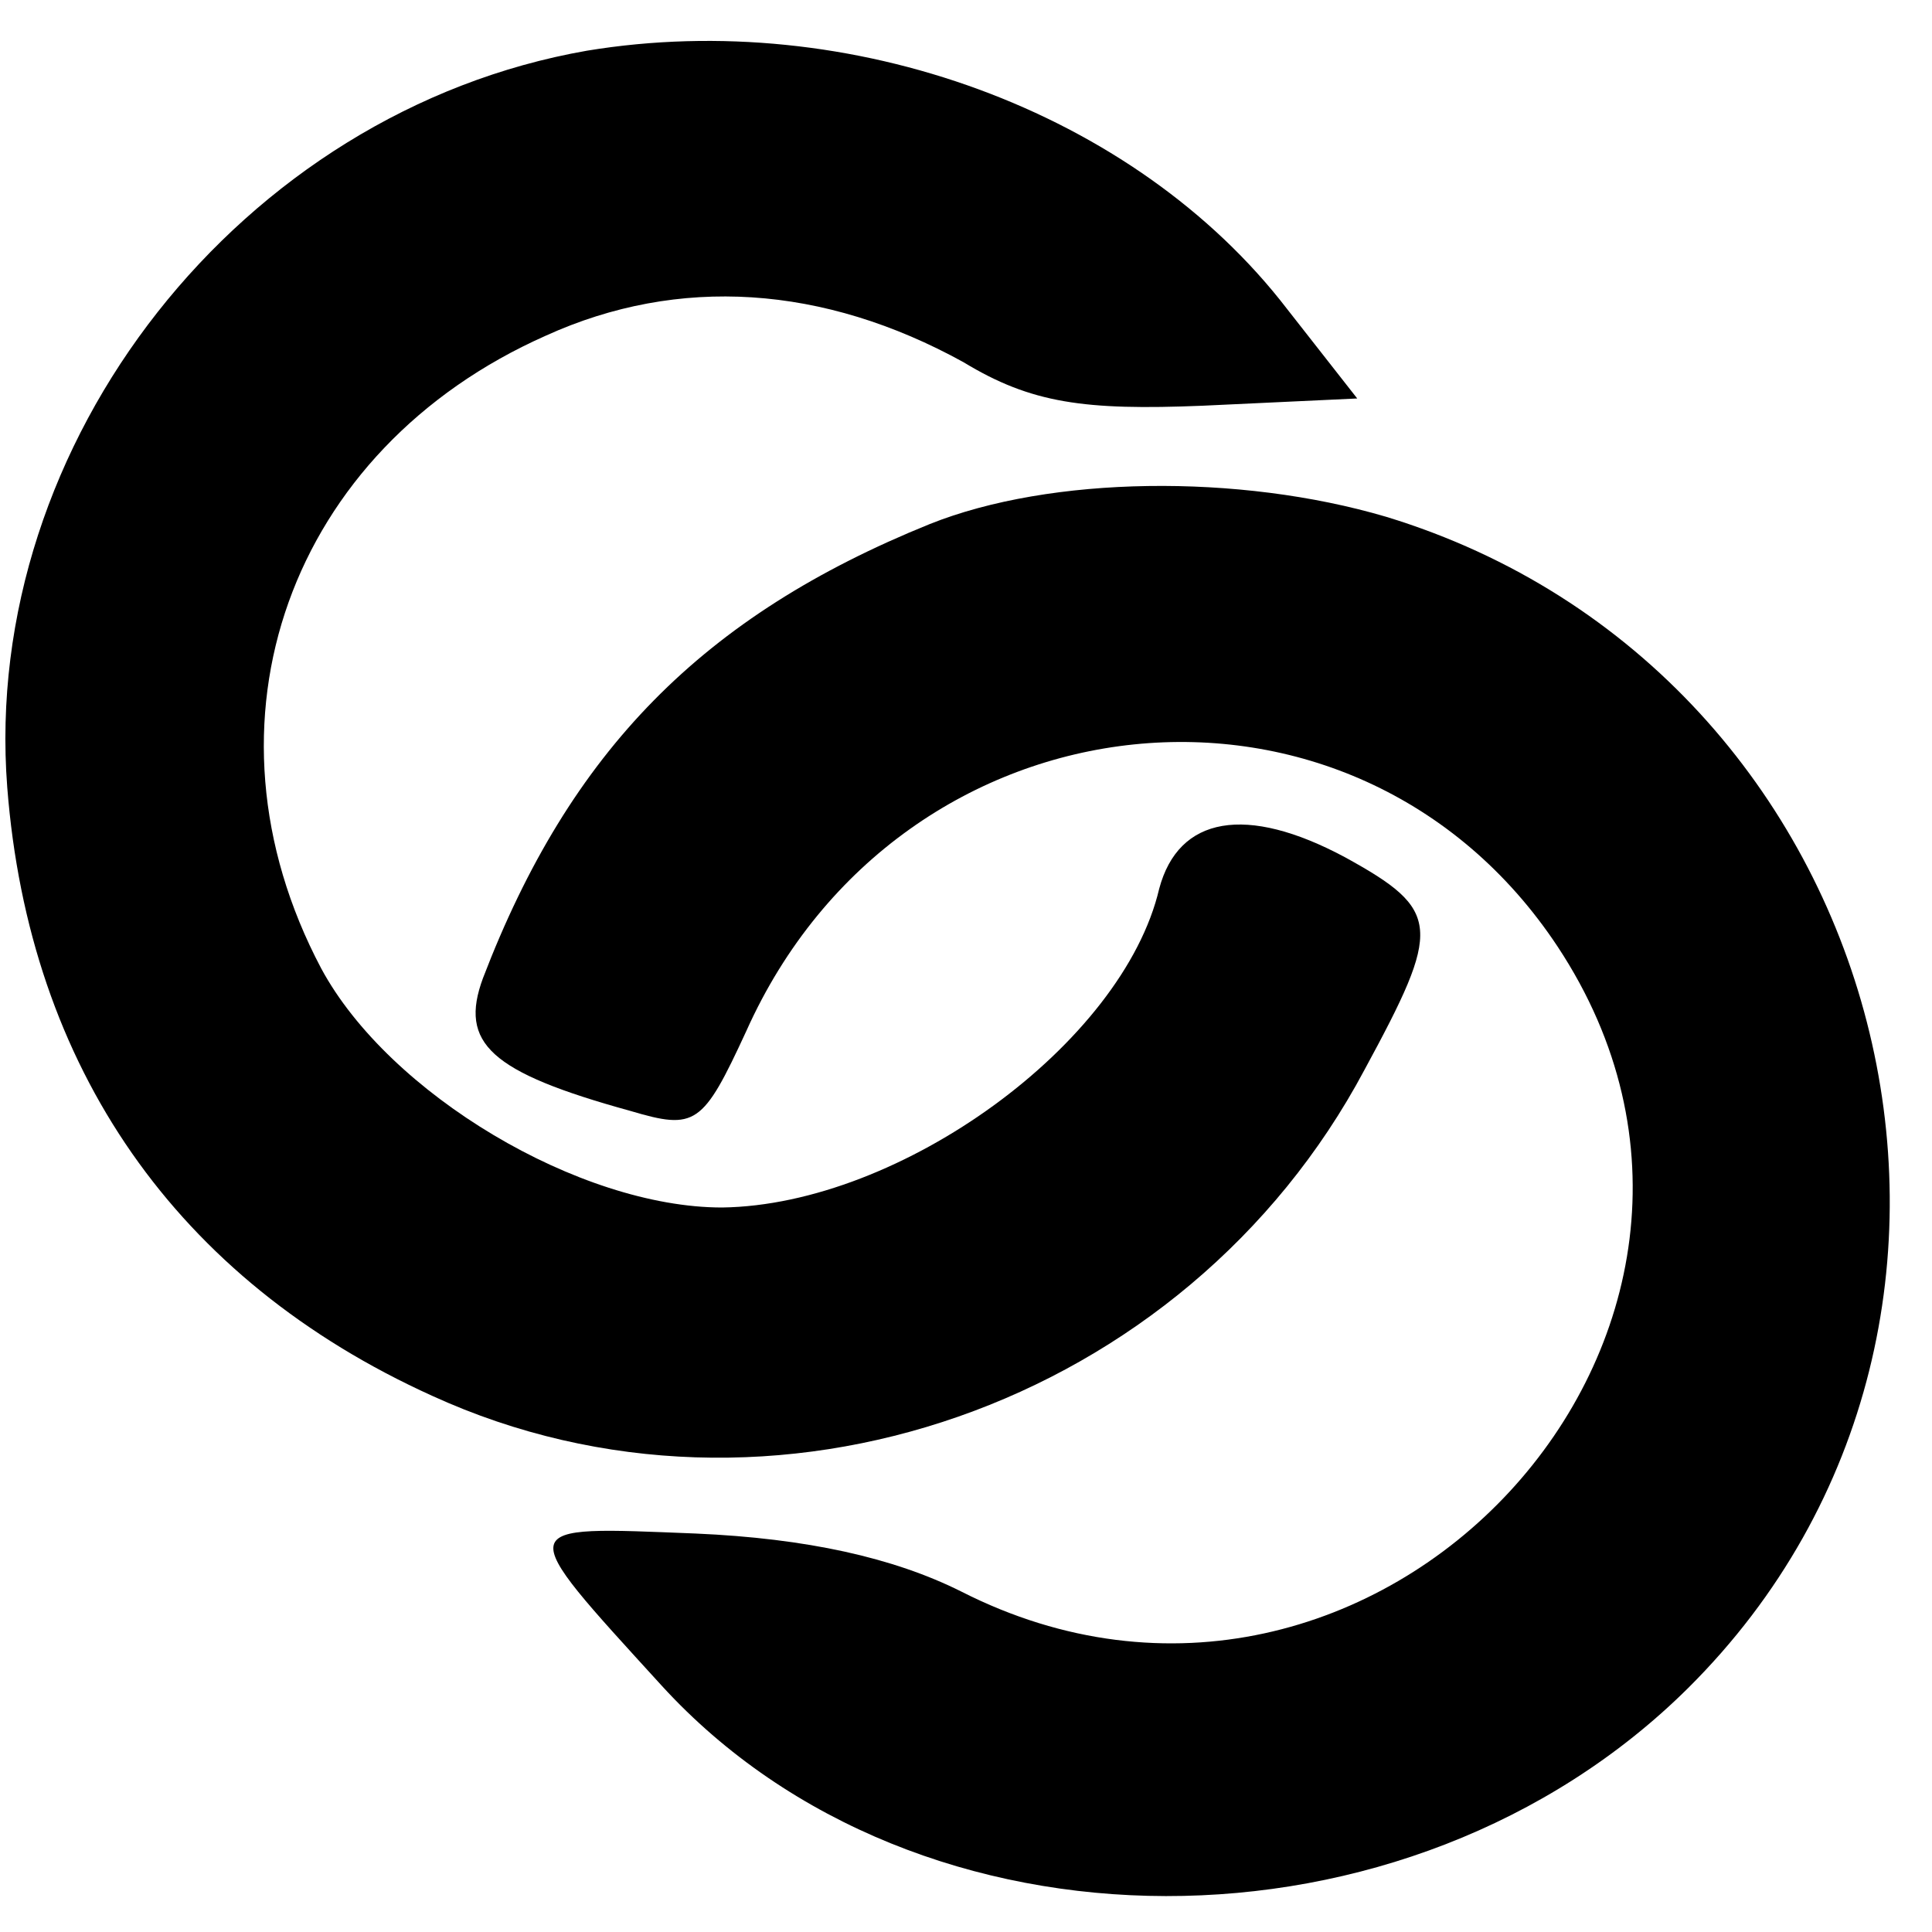
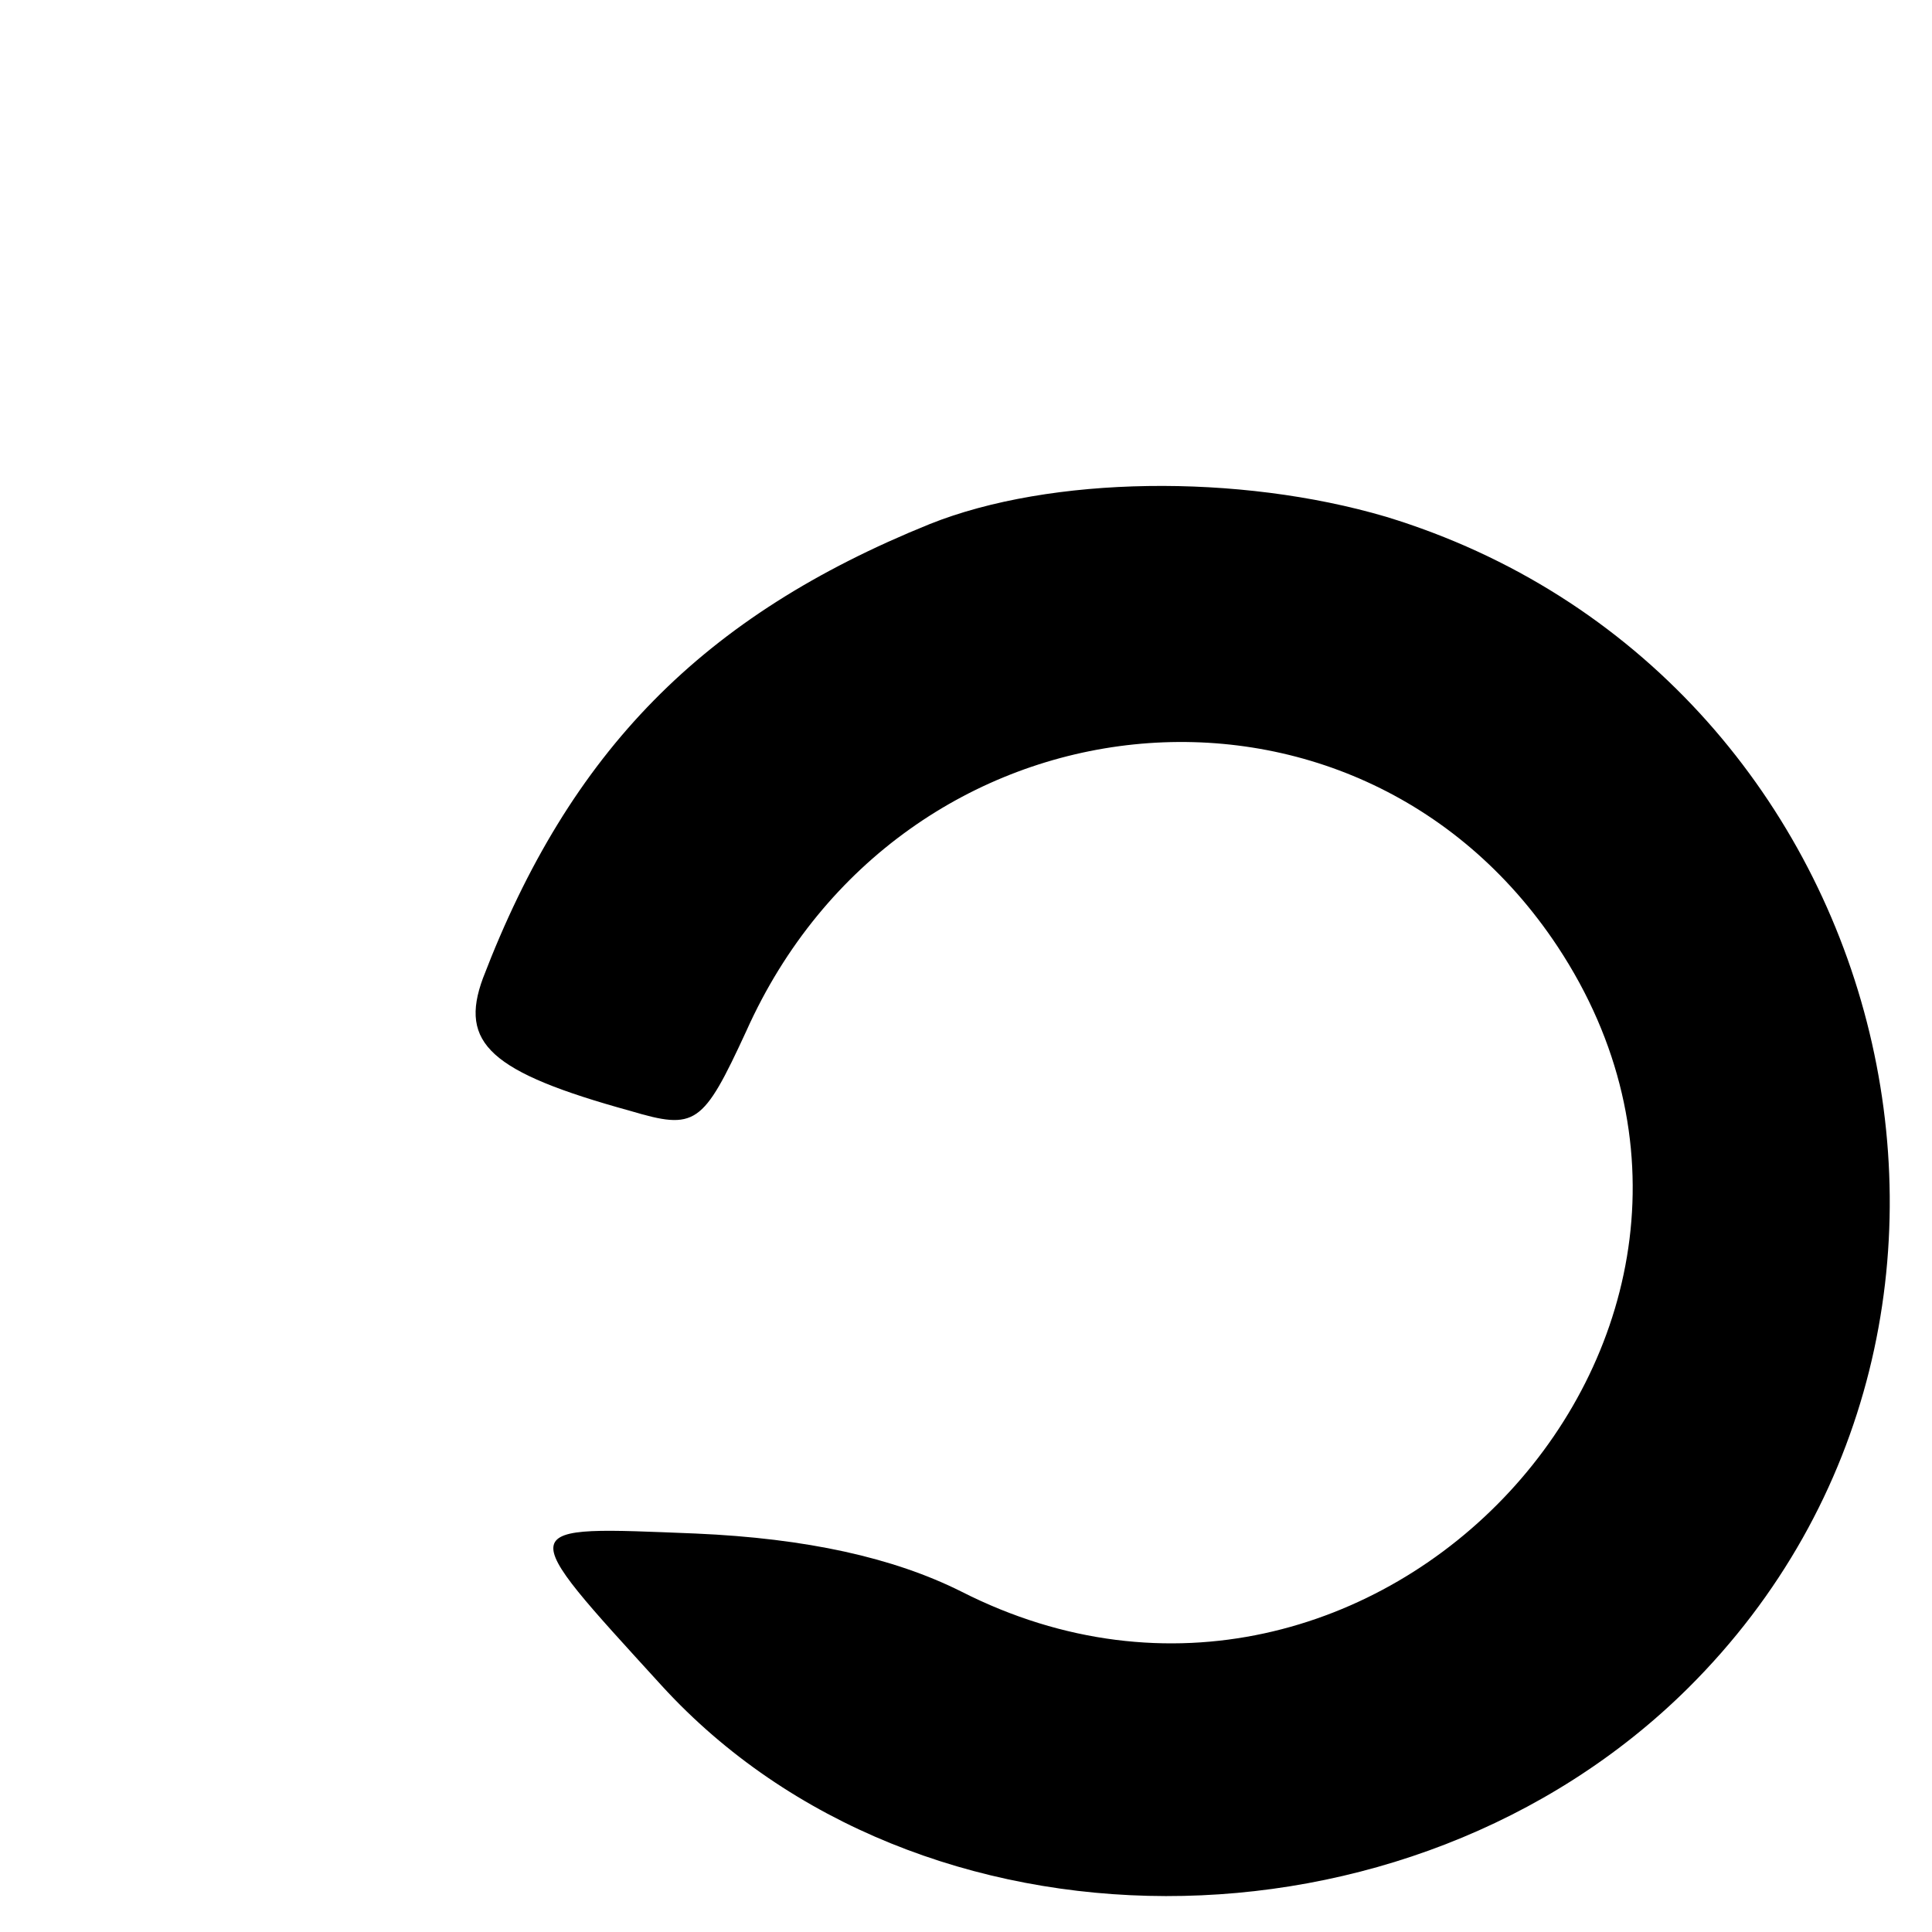
<svg xmlns="http://www.w3.org/2000/svg" version="1.0" width="80pt" height="80pt" viewBox="0 0 80 80" preserveAspectRatio="xMidYMid meet">
  <g transform="translate(0,80) scale(0.1,-0.1)" fill="#000000" stroke="none">
-     <path d="M243 779 c-143 -25 -251 -162 -240 -305 9 -116 70 -204 176 -252 140 -64 312 -4 386 135 32 59 32 66 -8 88 -41 22 -69 17 -77 -13 -15 -64 -107 -131 -181 -132 -59 0 -138 47 -166 99 -54 102 -13 215 93 262 55 25 115 21 173 -11 28 -17 50 -20 99 -18 l64 3 -29 37 c-63 82 -181 125 -290 107z" />
    <path d="M385 583 c-94 -38 -149 -94 -185 -188 -10 -27 3 -39 61 -55 27 -8 30 -6 48 33 64 143 252 162 336 35 105 -159 -76 -354 -247 -267 -28 14 -64 22 -110 24 -76 3 -76 5 -14 -63 106 -116 309 -116 425 -1 154 153 85 421 -125 485 -61 18 -139 17 -189 -3z" />
  </g>
</svg>